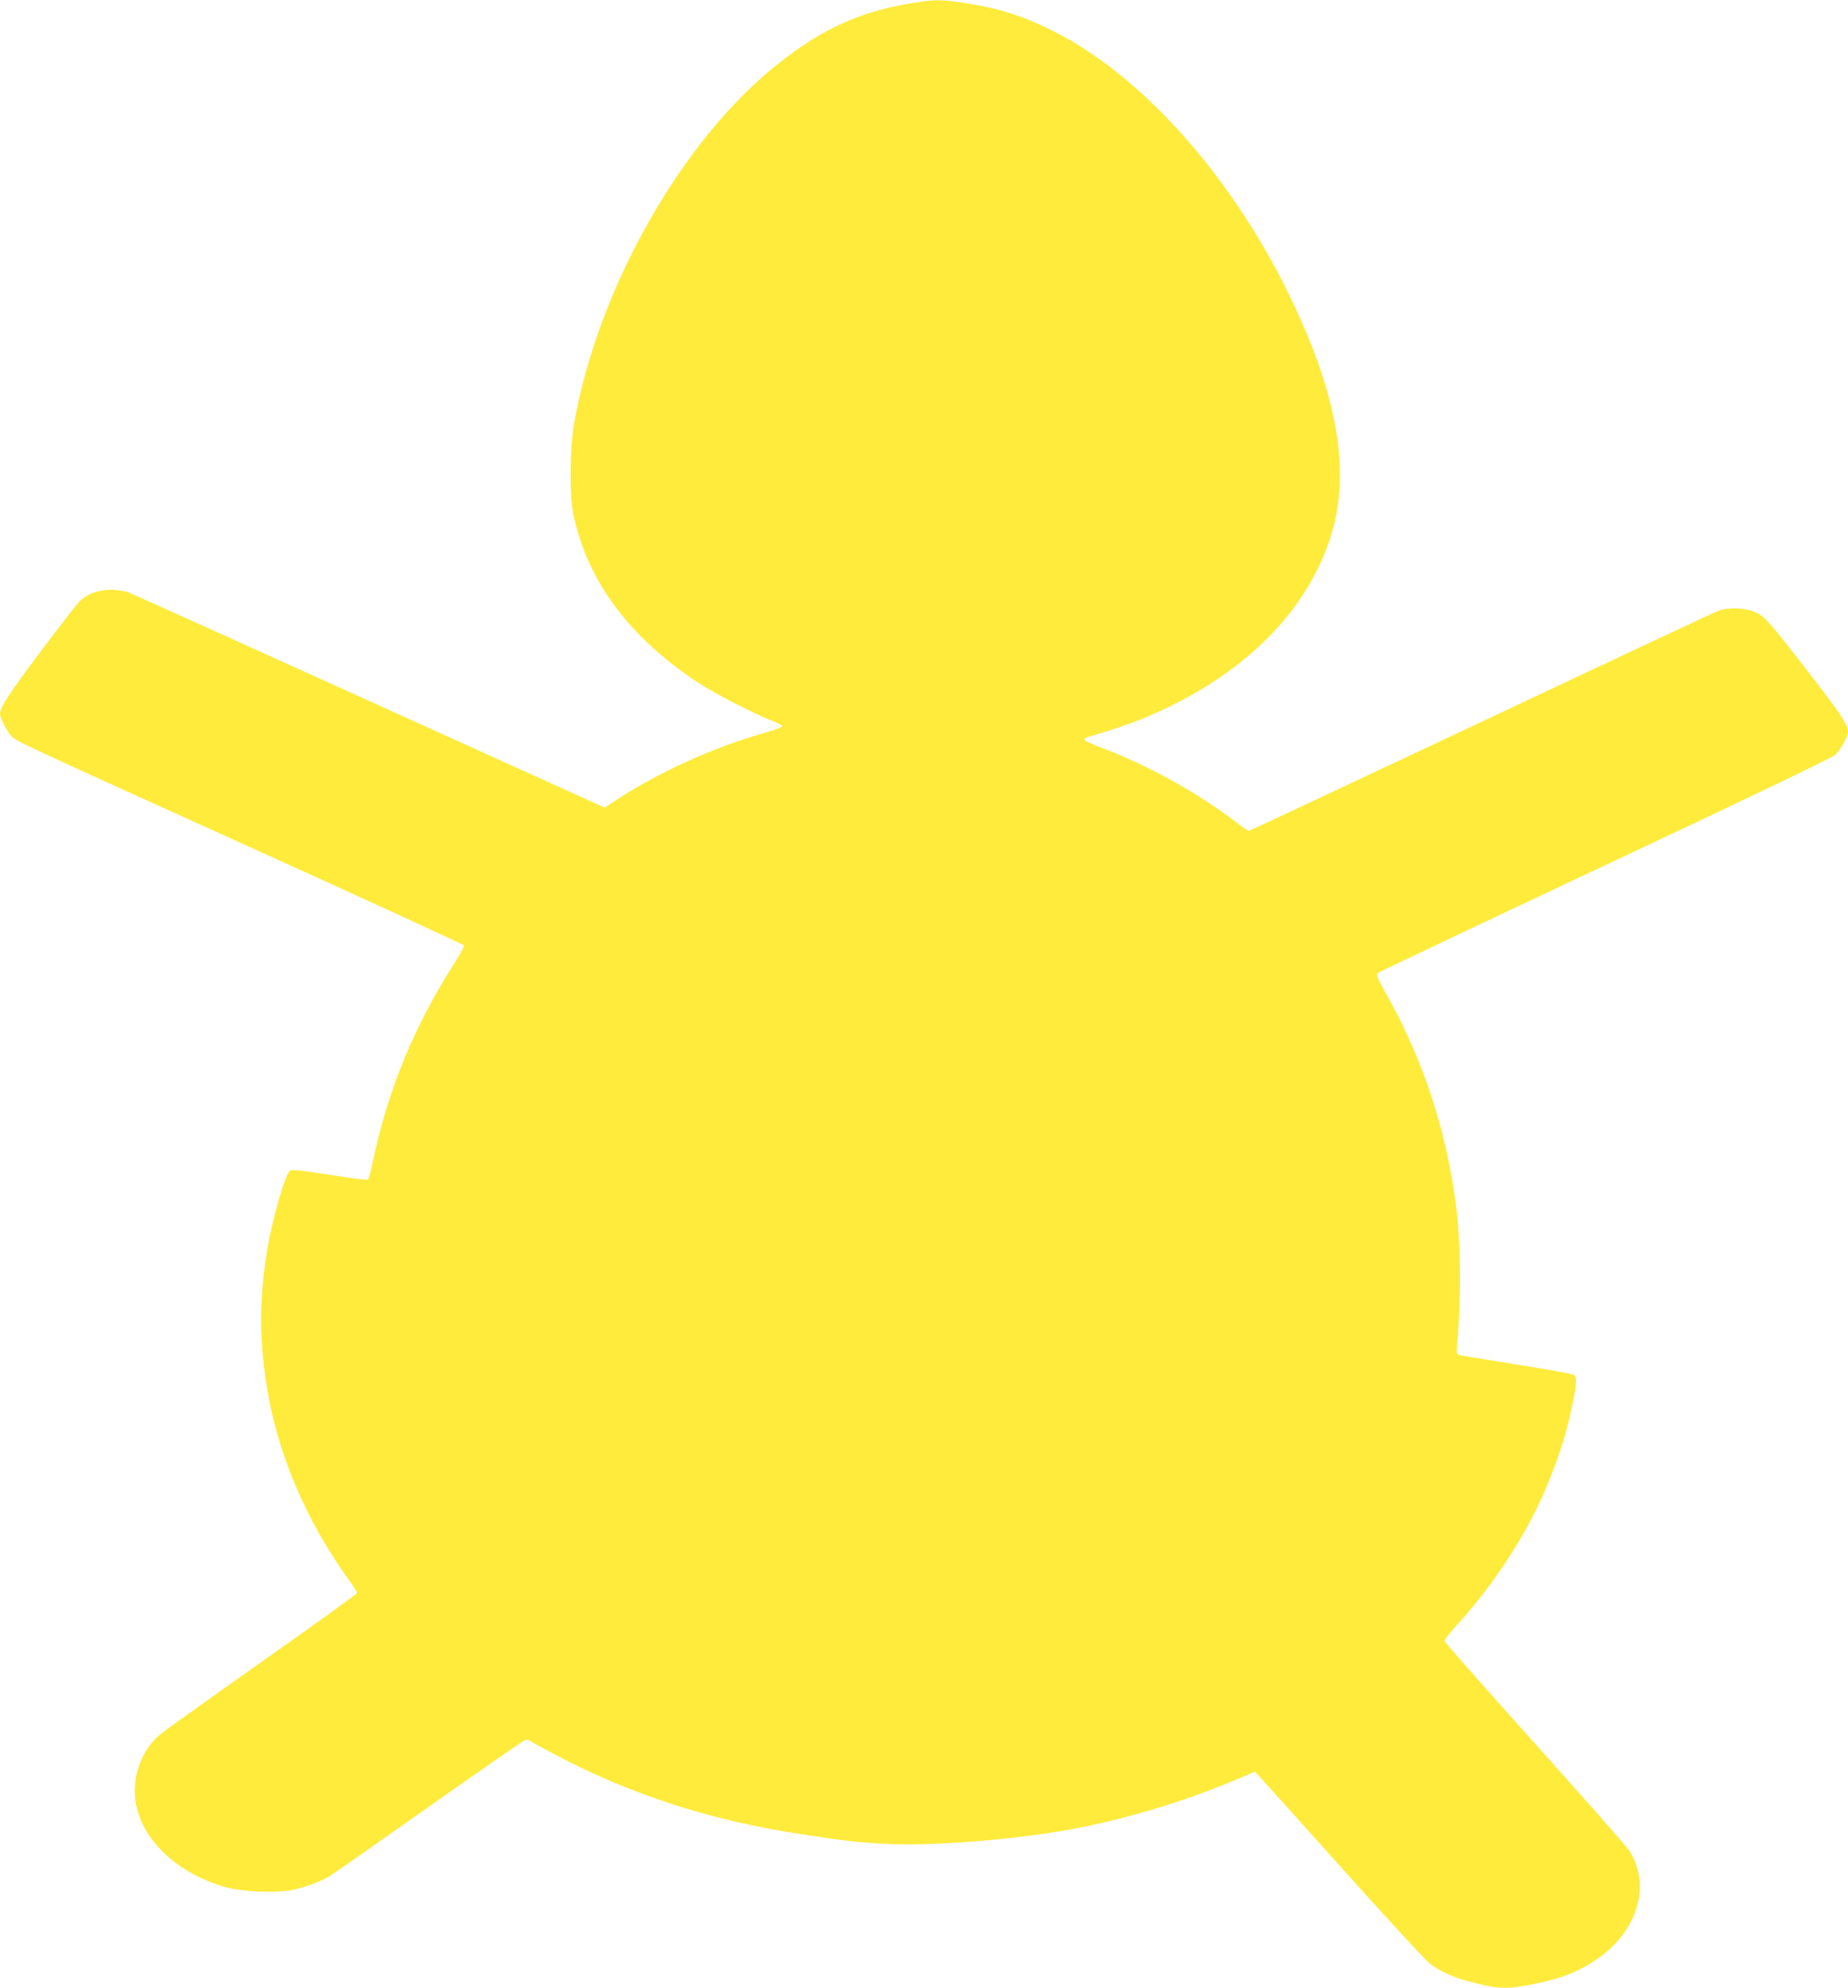
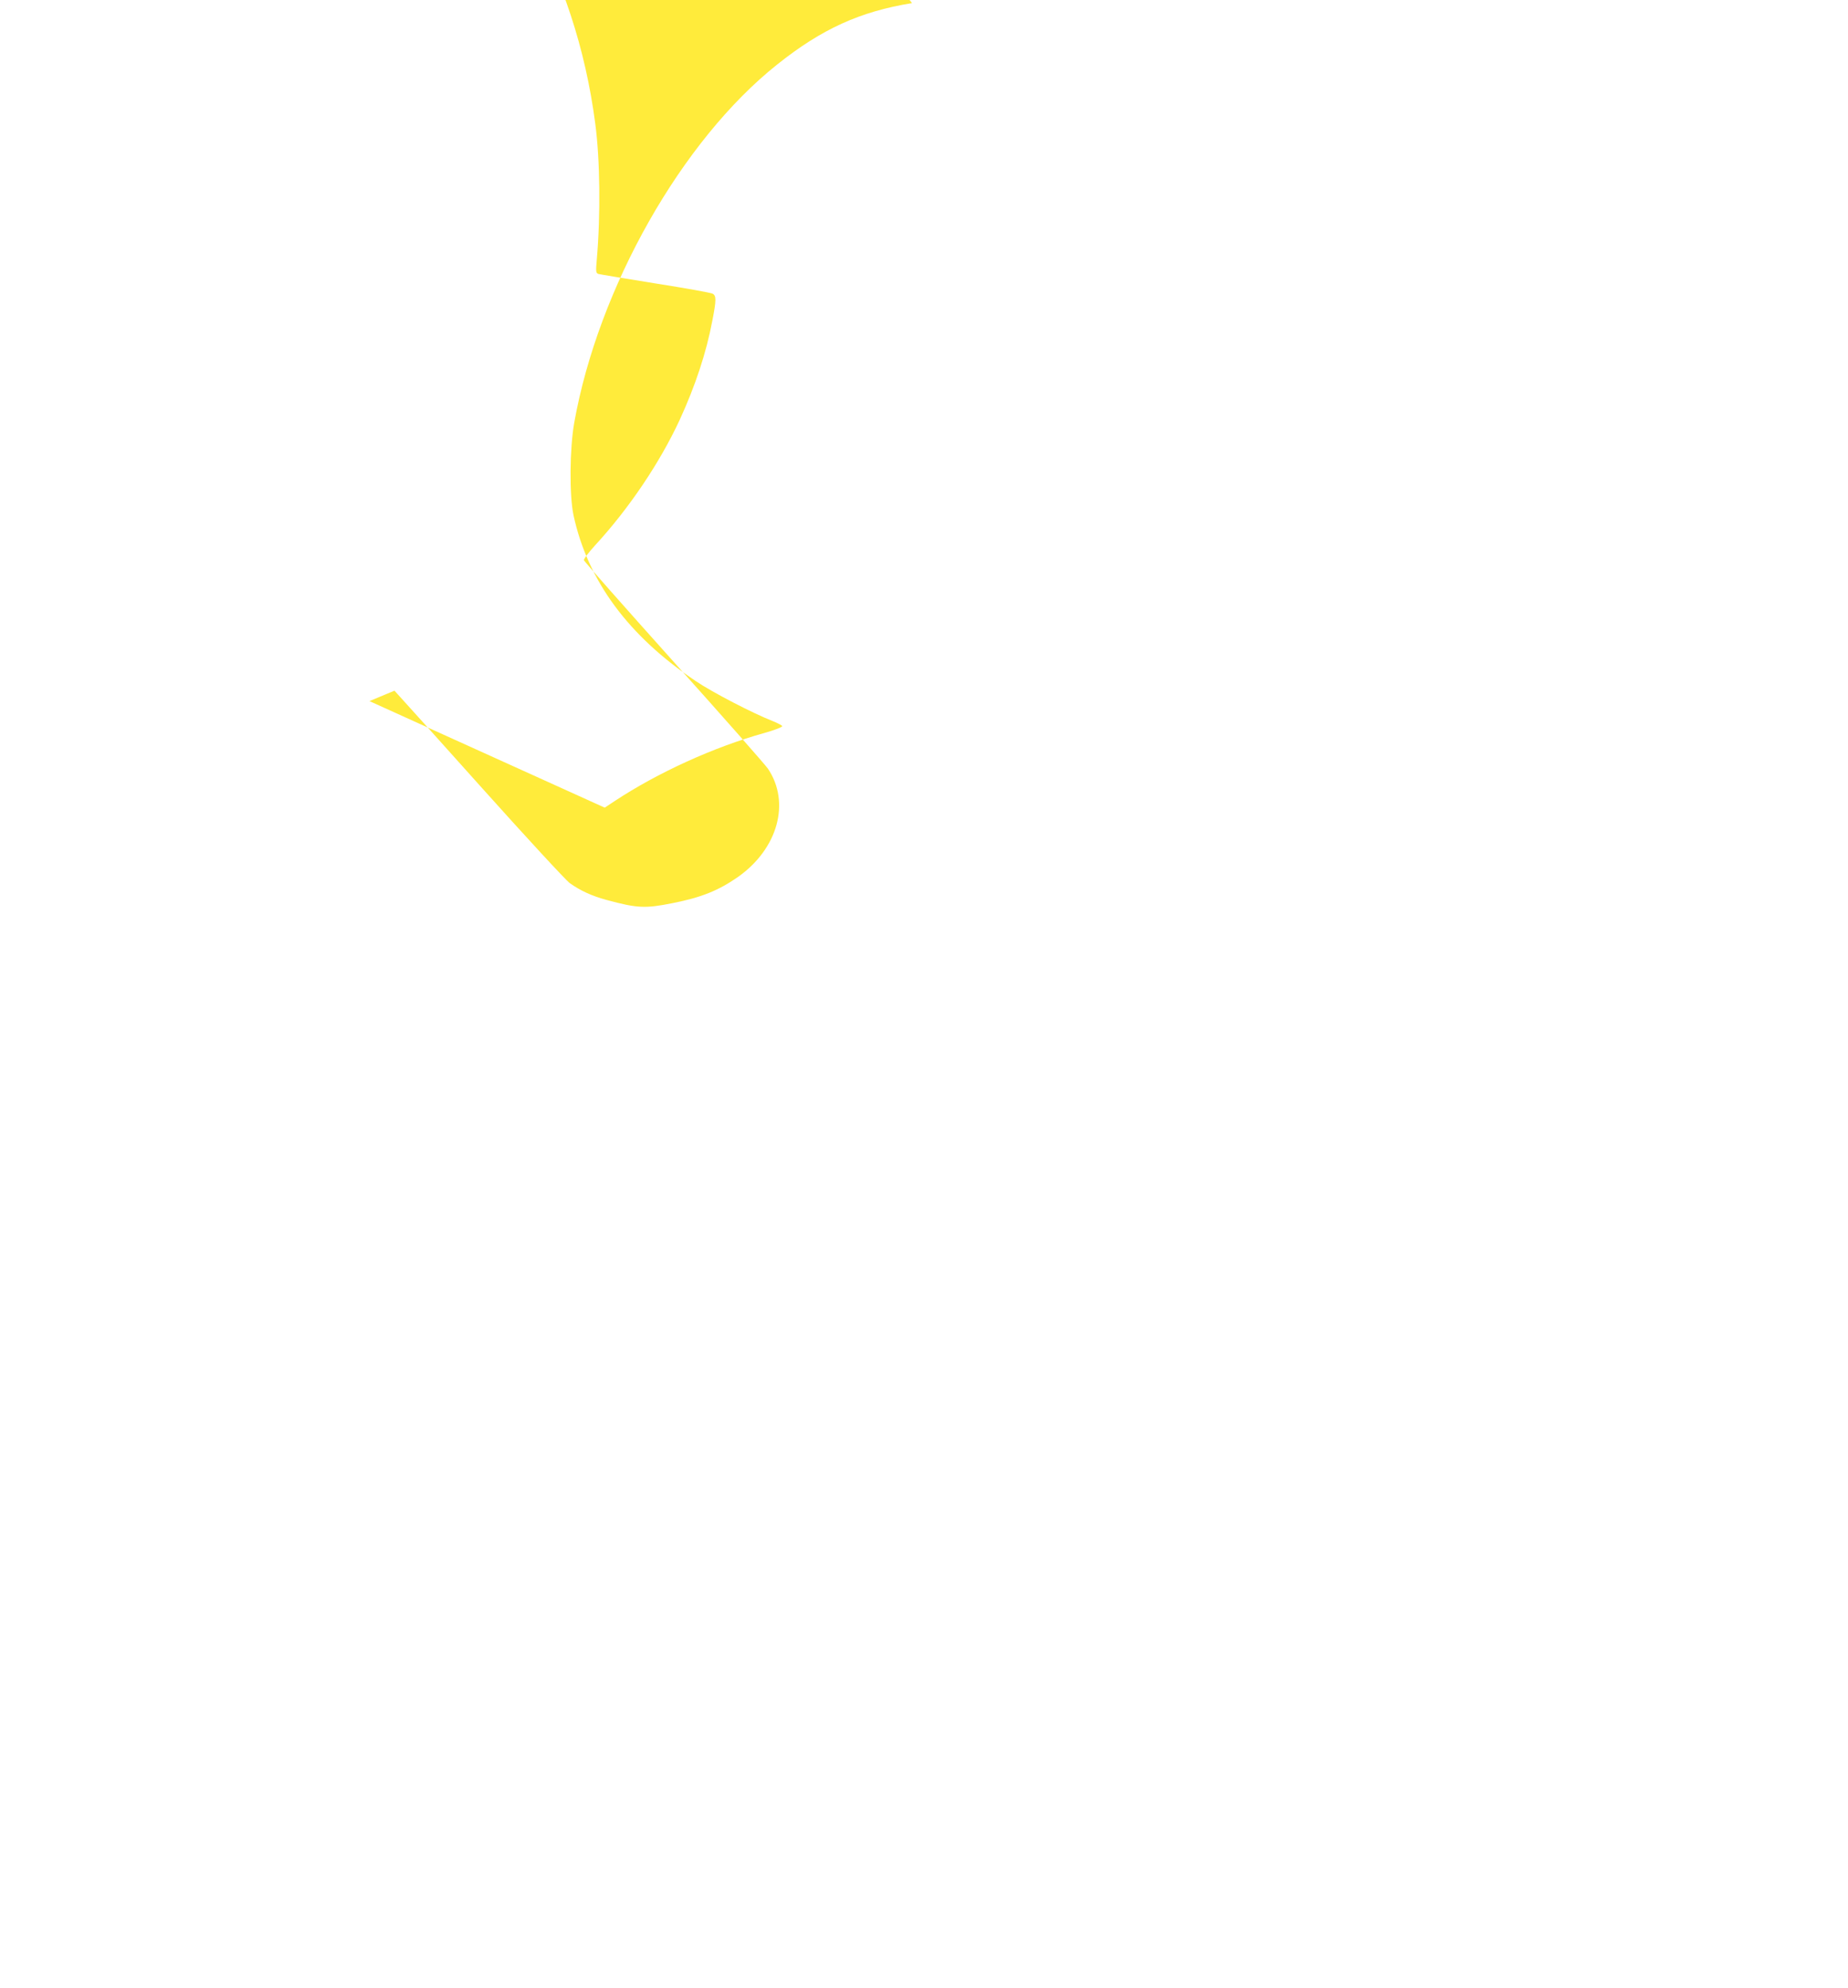
<svg xmlns="http://www.w3.org/2000/svg" version="1.0" width="1190pt" height="1280pt" viewBox="0 0 1190 1280" preserveAspectRatio="xMidYMid meet">
  <g transform="translate(0,1280) scale(0.1,-0.1)" fill="#ffeb3b" stroke="none">
-     <path d="M5873 12780 c-334 -54 -581 -166 -868 -395 -615 -489 -1152 -1437 -1307 -2305 -30 -166 -32 -472 -5 -597 91 -422 353 -778 790 -1070 107 -72 364 -205 491 -255 33 -13 61 -28 63 -33 2 -6 -50 -26 -114 -44 -327 -91 -688 -256 -964 -438 l-65 -43 -1515 686 c-833 377 -1532 693 -1554 701 -22 8 -71 15 -110 16 -79 0 -149 -25 -199 -71 -16 -15 -130 -161 -253 -325 -203 -270 -263 -362 -263 -403 0 -27 48 -120 76 -146 38 -35 49 -40 1593 -739 722 -327 1316 -600 1318 -606 3 -7 -22 -55 -55 -105 -263 -409 -437 -831 -533 -1296 -11 -53 -24 -101 -29 -106 -5 -5 -105 7 -248 30 -200 31 -243 36 -256 25 -31 -26 -113 -311 -145 -508 -51 -308 -53 -557 -5 -868 65 -428 251 -870 526 -1251 32 -44 58 -85 58 -90 0 -6 -277 -205 -616 -444 -338 -239 -635 -451 -659 -472 -136 -120 -191 -323 -136 -498 68 -215 275 -394 548 -476 119 -36 342 -45 457 -20 85 19 180 56 234 90 21 13 307 213 637 446 330 233 608 425 618 428 9 2 23 0 30 -6 6 -5 77 -44 156 -86 492 -261 1012 -429 1601 -517 283 -43 331 -48 500 -59 318 -21 907 27 1300 106 312 63 663 170 951 290 l161 67 22 -24 c13 -13 257 -285 543 -604 286 -319 540 -594 564 -611 69 -49 141 -82 236 -108 199 -54 250 -56 425 -21 188 37 298 82 424 170 256 182 337 479 191 696 -18 26 -291 336 -607 688 -316 352 -576 647 -578 654 -2 8 32 52 74 98 217 236 415 530 543 806 100 218 171 431 210 638 26 133 26 161 2 174 -10 6 -176 36 -368 66 -191 31 -356 58 -367 61 -17 6 -18 13 -11 93 25 287 21 645 -10 876 -63 481 -210 929 -442 1344 -62 110 -73 135 -61 146 7 6 666 319 1464 694 869 408 1463 693 1481 710 35 32 83 119 83 151 0 43 -57 129 -266 397 -254 327 -271 345 -337 374 -61 26 -171 29 -232 6 -22 -8 -710 -330 -1528 -716 -818 -385 -1492 -701 -1496 -701 -4 0 -41 25 -82 57 -248 189 -565 365 -859 476 -63 23 -115 48 -117 54 -3 7 14 17 39 23 86 22 265 83 358 122 609 257 1023 659 1185 1151 138 421 51 926 -270 1582 -376 765 -948 1402 -1513 1685 -196 98 -347 146 -567 180 -154 24 -195 24 -342 0z" />
+     <path d="M5873 12780 c-334 -54 -581 -166 -868 -395 -615 -489 -1152 -1437 -1307 -2305 -30 -166 -32 -472 -5 -597 91 -422 353 -778 790 -1070 107 -72 364 -205 491 -255 33 -13 61 -28 63 -33 2 -6 -50 -26 -114 -44 -327 -91 -688 -256 -964 -438 l-65 -43 -1515 686 l161 67 22 -24 c13 -13 257 -285 543 -604 286 -319 540 -594 564 -611 69 -49 141 -82 236 -108 199 -54 250 -56 425 -21 188 37 298 82 424 170 256 182 337 479 191 696 -18 26 -291 336 -607 688 -316 352 -576 647 -578 654 -2 8 32 52 74 98 217 236 415 530 543 806 100 218 171 431 210 638 26 133 26 161 2 174 -10 6 -176 36 -368 66 -191 31 -356 58 -367 61 -17 6 -18 13 -11 93 25 287 21 645 -10 876 -63 481 -210 929 -442 1344 -62 110 -73 135 -61 146 7 6 666 319 1464 694 869 408 1463 693 1481 710 35 32 83 119 83 151 0 43 -57 129 -266 397 -254 327 -271 345 -337 374 -61 26 -171 29 -232 6 -22 -8 -710 -330 -1528 -716 -818 -385 -1492 -701 -1496 -701 -4 0 -41 25 -82 57 -248 189 -565 365 -859 476 -63 23 -115 48 -117 54 -3 7 14 17 39 23 86 22 265 83 358 122 609 257 1023 659 1185 1151 138 421 51 926 -270 1582 -376 765 -948 1402 -1513 1685 -196 98 -347 146 -567 180 -154 24 -195 24 -342 0z" />
  </g>
</svg>